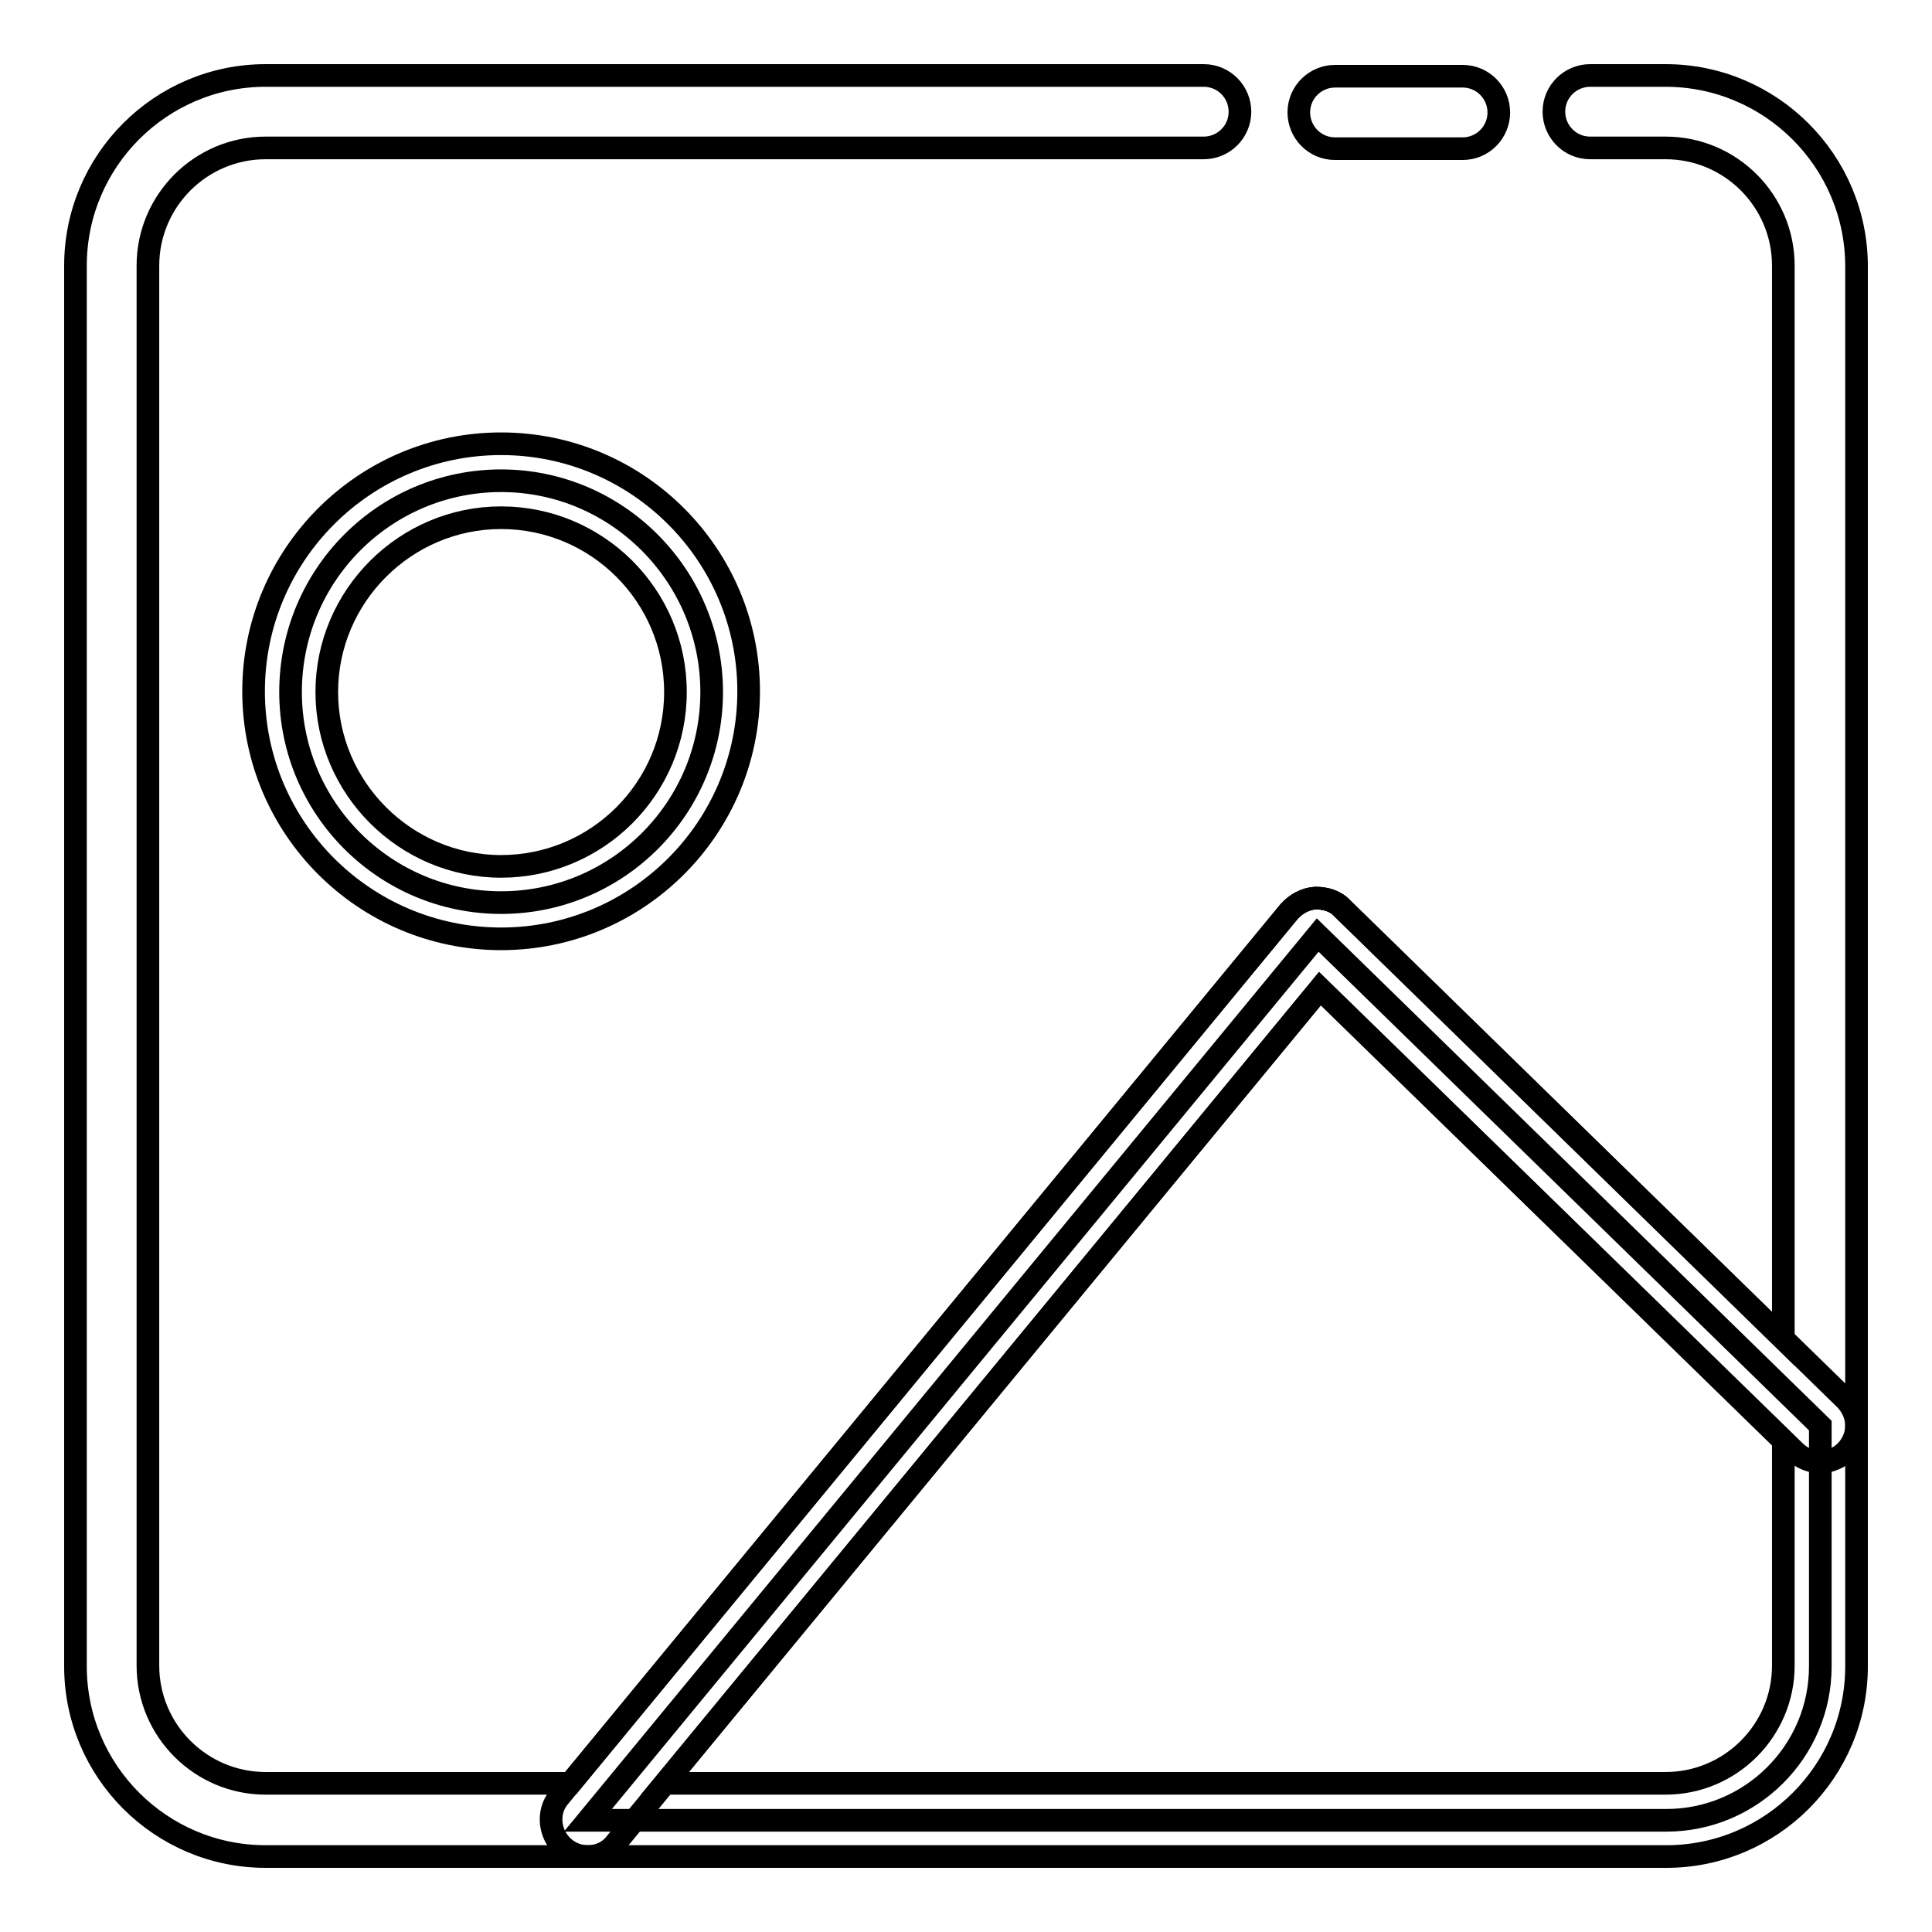
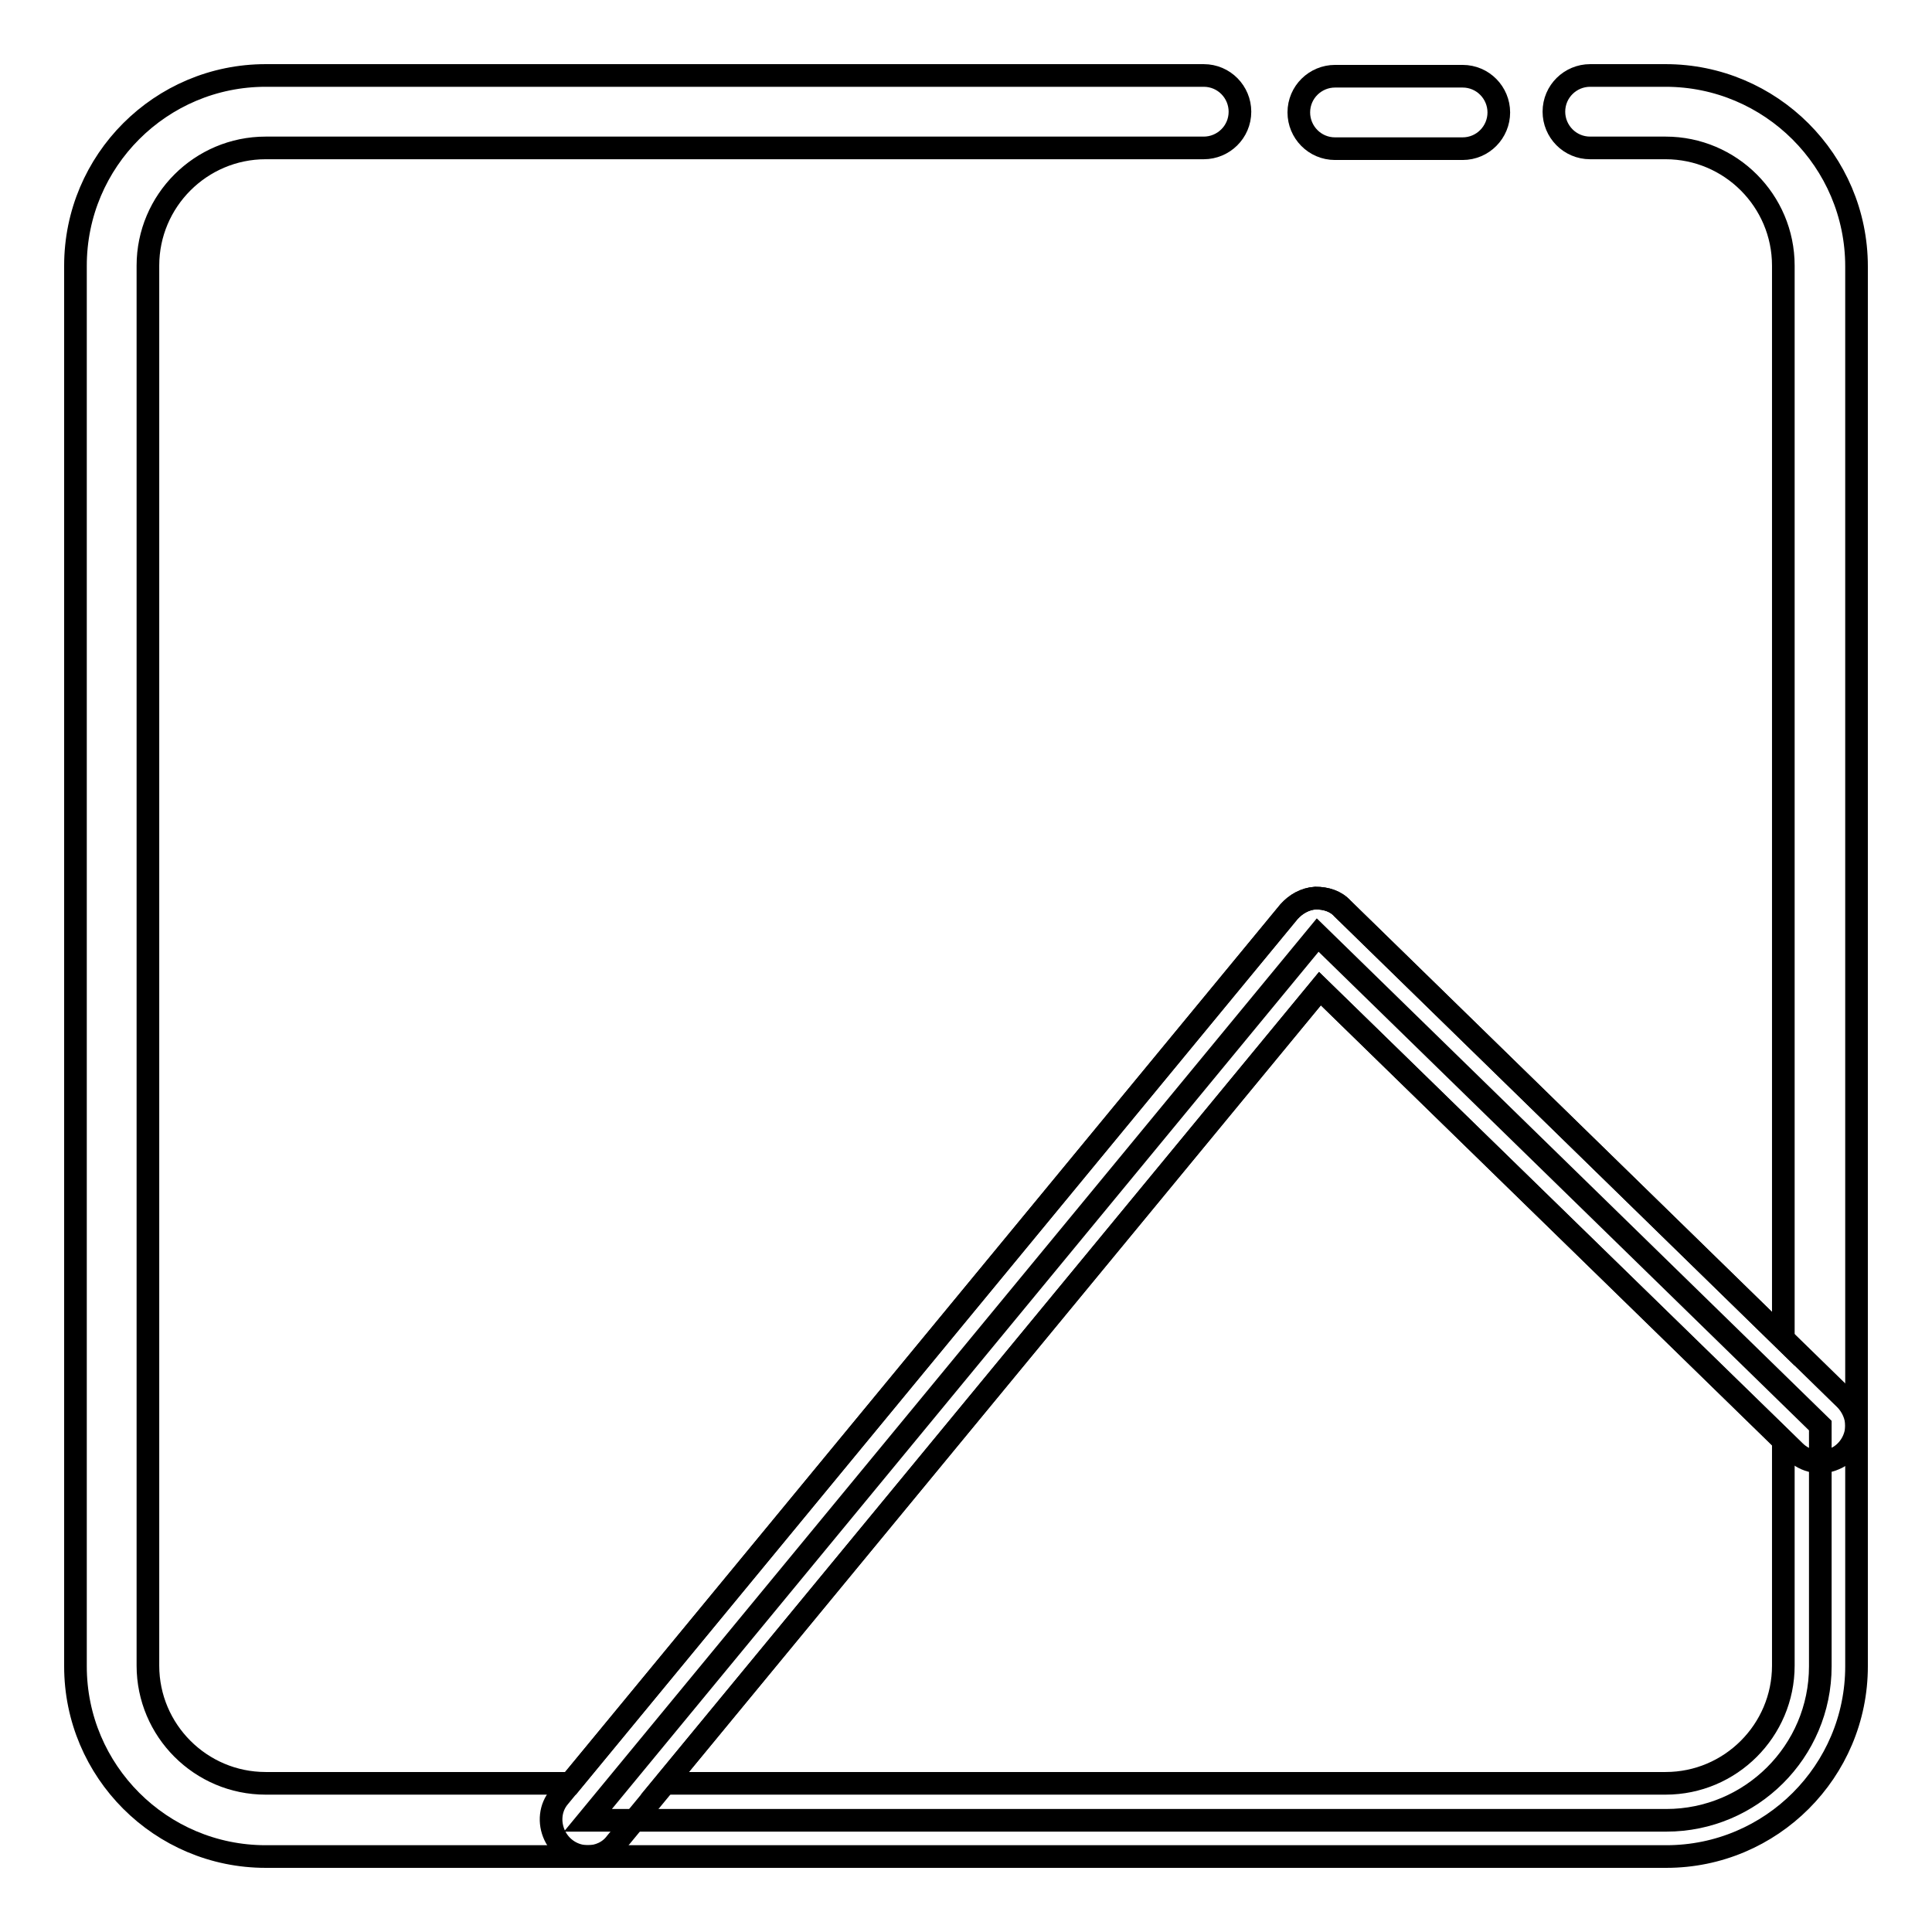
<svg xmlns="http://www.w3.org/2000/svg" version="1.1" x="0px" y="0px" viewBox="0 0 256 256" enable-background="new 0 0 256 256" xml:space="preserve">
  <g>
    <path stroke-width="3" fill-opacity="0" stroke="#000000" d="M241.2,188.9v31.9c0,11.3-9.2,20.4-20.4,20.4H77.9l96.7-117.3L241.2,188.9L241.2,188.9z" />
    <path stroke-width="3" fill-opacity="0" stroke="#000000" d="M220.8,246H77.9c-1.9,0-3.6-1.1-4.4-2.8s-0.6-3.7,0.6-5.1l96.7-117.3c0.9-1,2.1-1.7,3.5-1.8 c1.4,0,2.7,0.4,3.6,1.4l66.6,65c0.9,0.9,1.5,2.2,1.5,3.5v31.9C246,234.7,234.7,246,220.8,246L220.8,246z M88.1,236.3h132.6 c8.6,0,15.6-7,15.6-15.6v-29.8L174.9,131L88.1,236.3z M193.8,19.7h-16.9c-2.7,0-4.8-2.2-4.8-4.8c0-2.7,2.2-4.8,4.8-4.8h16.9 c2.7,0,4.8,2.2,4.8,4.8C198.6,17.5,196.5,19.7,193.8,19.7z" />
    <path stroke-width="3" fill-opacity="0" stroke="#000000" d="M77.9,246H35.2C21.3,246,10,234.7,10,220.8V35.2C10,21.3,21.3,10,35.2,10h124.3c2.7,0,4.8,2.2,4.8,4.8 c0,2.7-2.2,4.8-4.8,4.8H35.2c-8.6,0-15.6,7-15.6,15.6v185.5c0,8.6,7,15.6,15.6,15.6h40.4l95.2-115.5c0.9-1,2.1-1.7,3.5-1.8 c1.4,0,2.7,0.4,3.6,1.4l58.4,57V35.2c0-8.6-7-15.6-15.6-15.6h-10c-2.7,0-4.8-2.2-4.8-4.8c0-2.7,2.2-4.8,4.8-4.8h10 c13.9,0,25.3,11.3,25.3,25.3v153.6c0,1.9-1.2,3.7-2.9,4.4c-1.8,0.8-3.9,0.4-5.3-1L174.9,131L81.6,244.2 C80.7,245.4,79.3,246,77.9,246z" />
-     <path stroke-width="3" fill-opacity="0" stroke="#000000" d="M38.5,91.7c0,15.4,12.5,27.9,27.9,27.9c15.4,0,27.9-12.5,27.9-27.9S81.8,63.7,66.4,63.7 C51,63.7,38.5,76.2,38.5,91.7L38.5,91.7z" />
-     <path stroke-width="3" fill-opacity="0" stroke="#000000" d="M66.4,124.4c-18.1,0-32.8-14.7-32.8-32.8s14.7-32.8,32.8-32.8s32.8,14.7,32.8,32.8S84.5,124.4,66.4,124.4z  M66.4,68.6c-12.7,0-23.1,10.4-23.1,23.1s10.4,23.1,23.1,23.1c12.7,0,23.1-10.3,23.1-23.1S79.1,68.6,66.4,68.6z" />
  </g>
</svg>